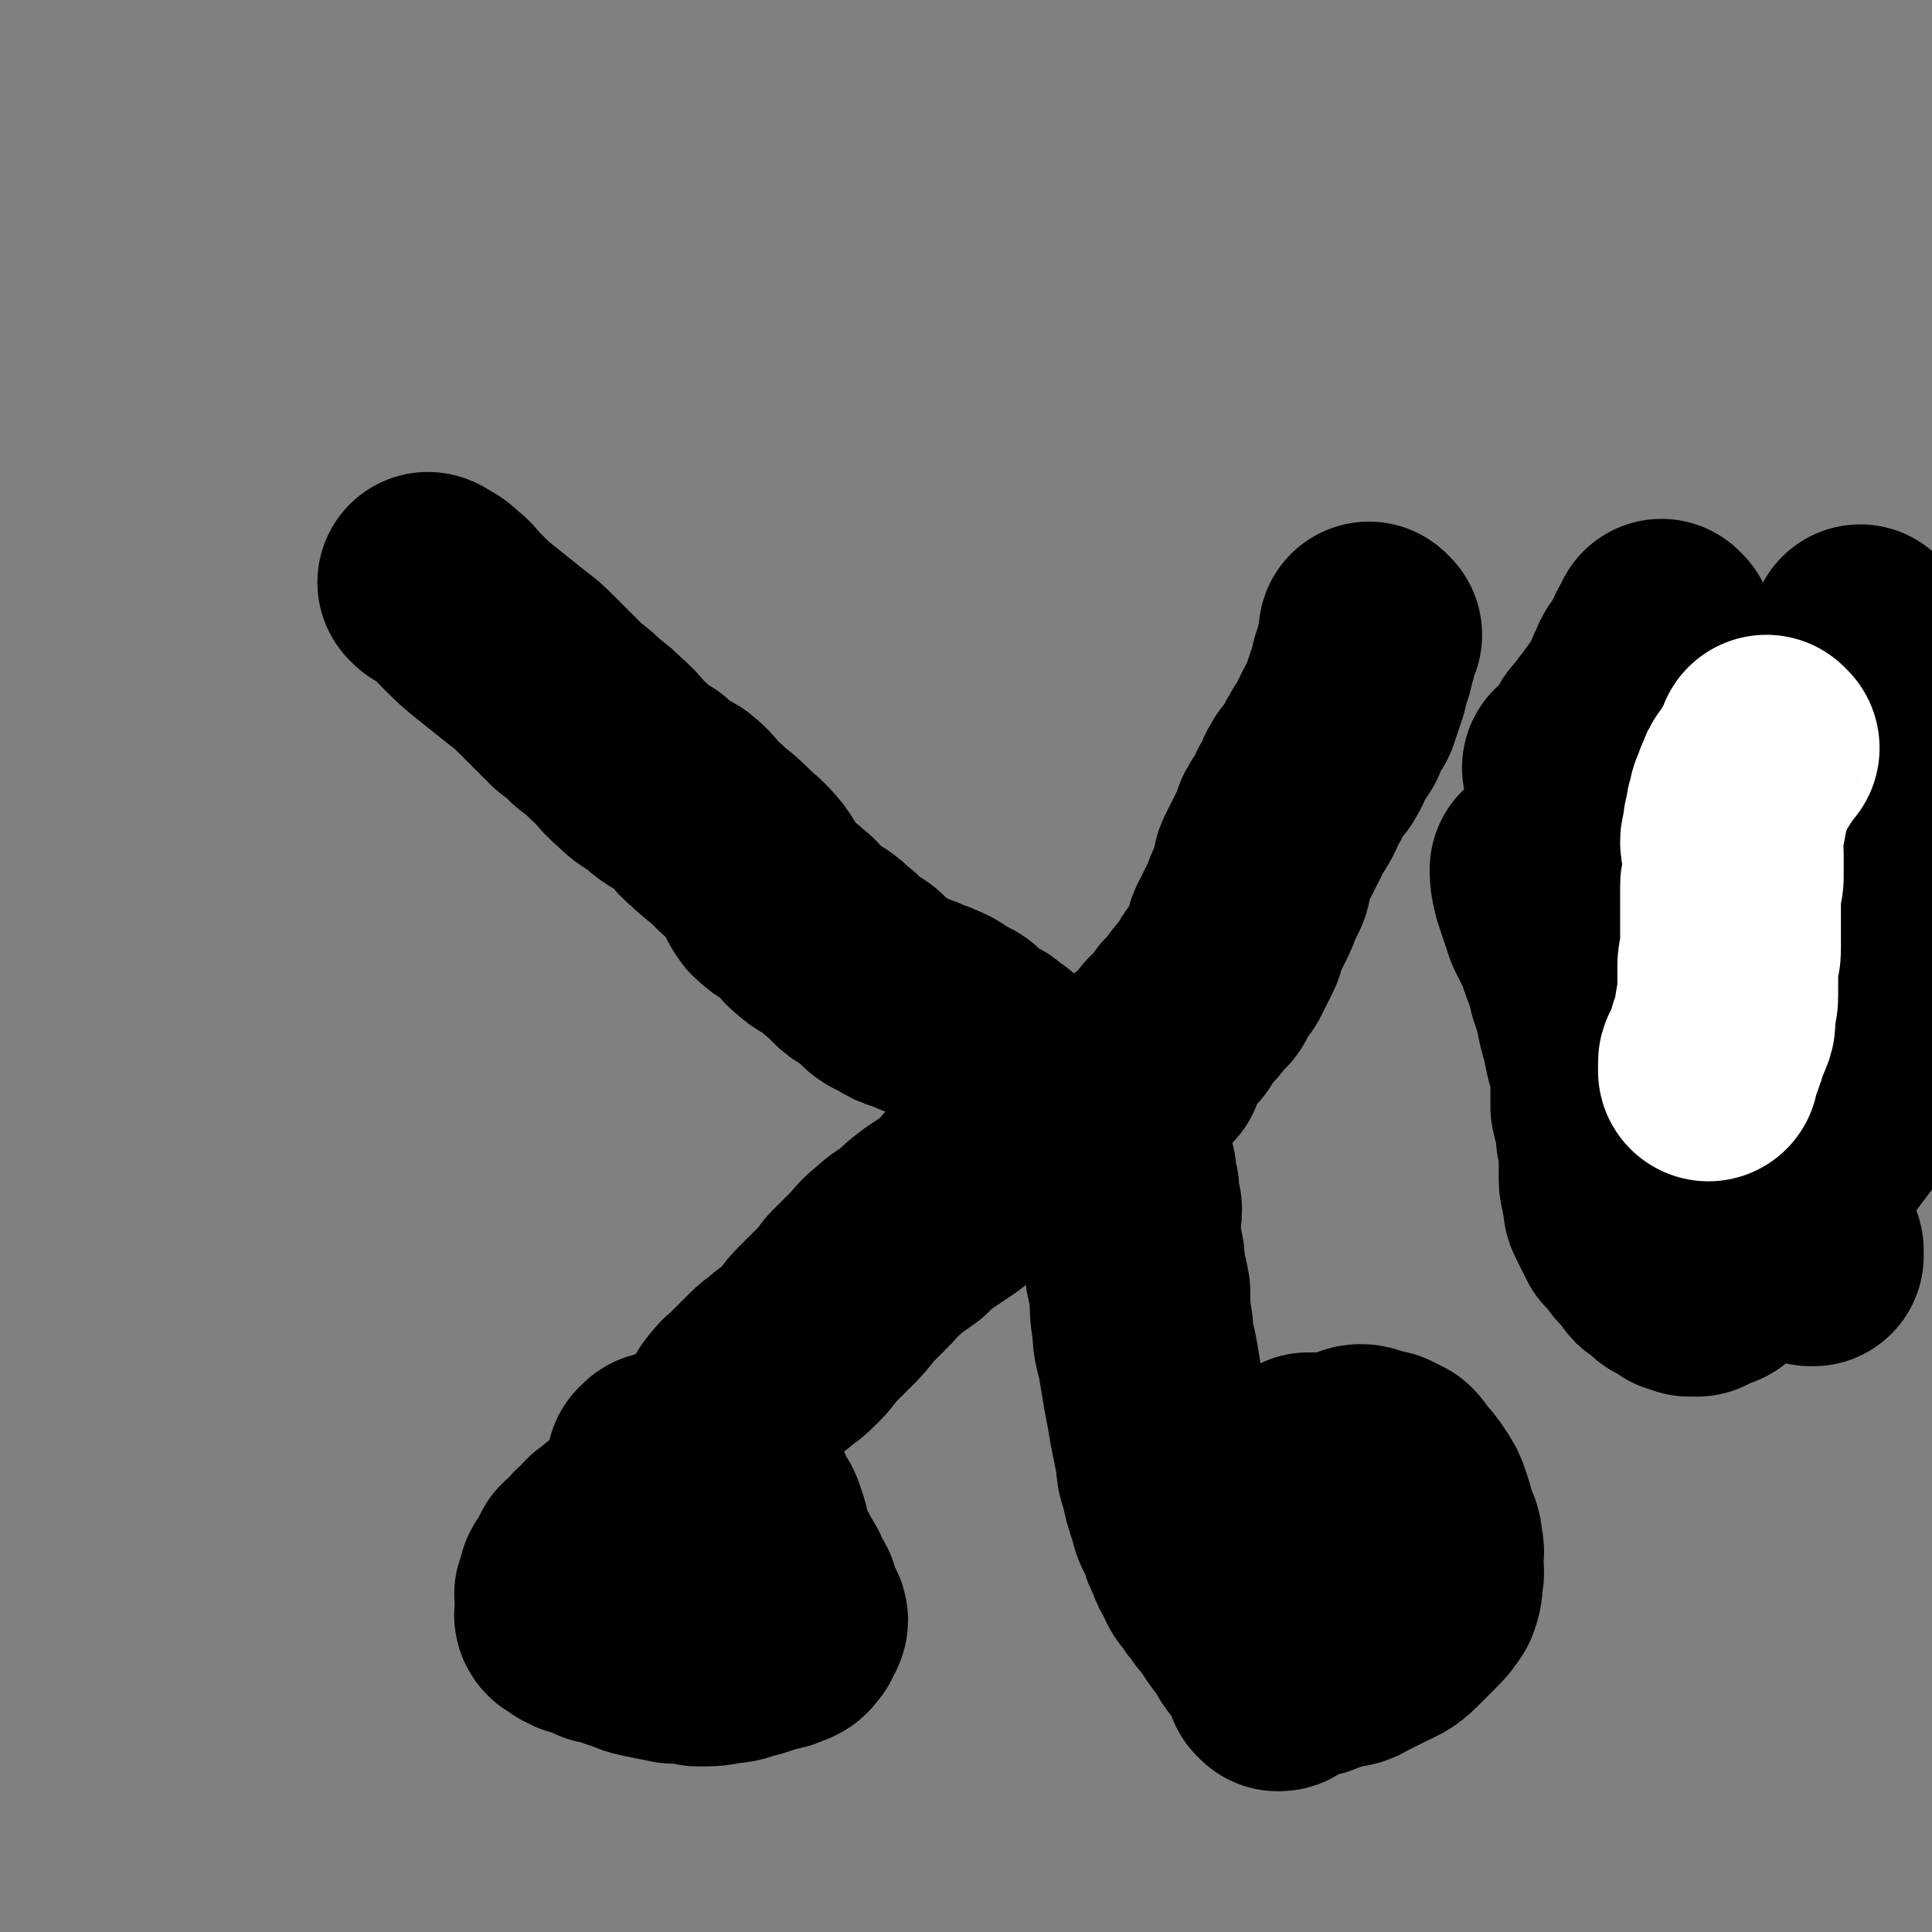
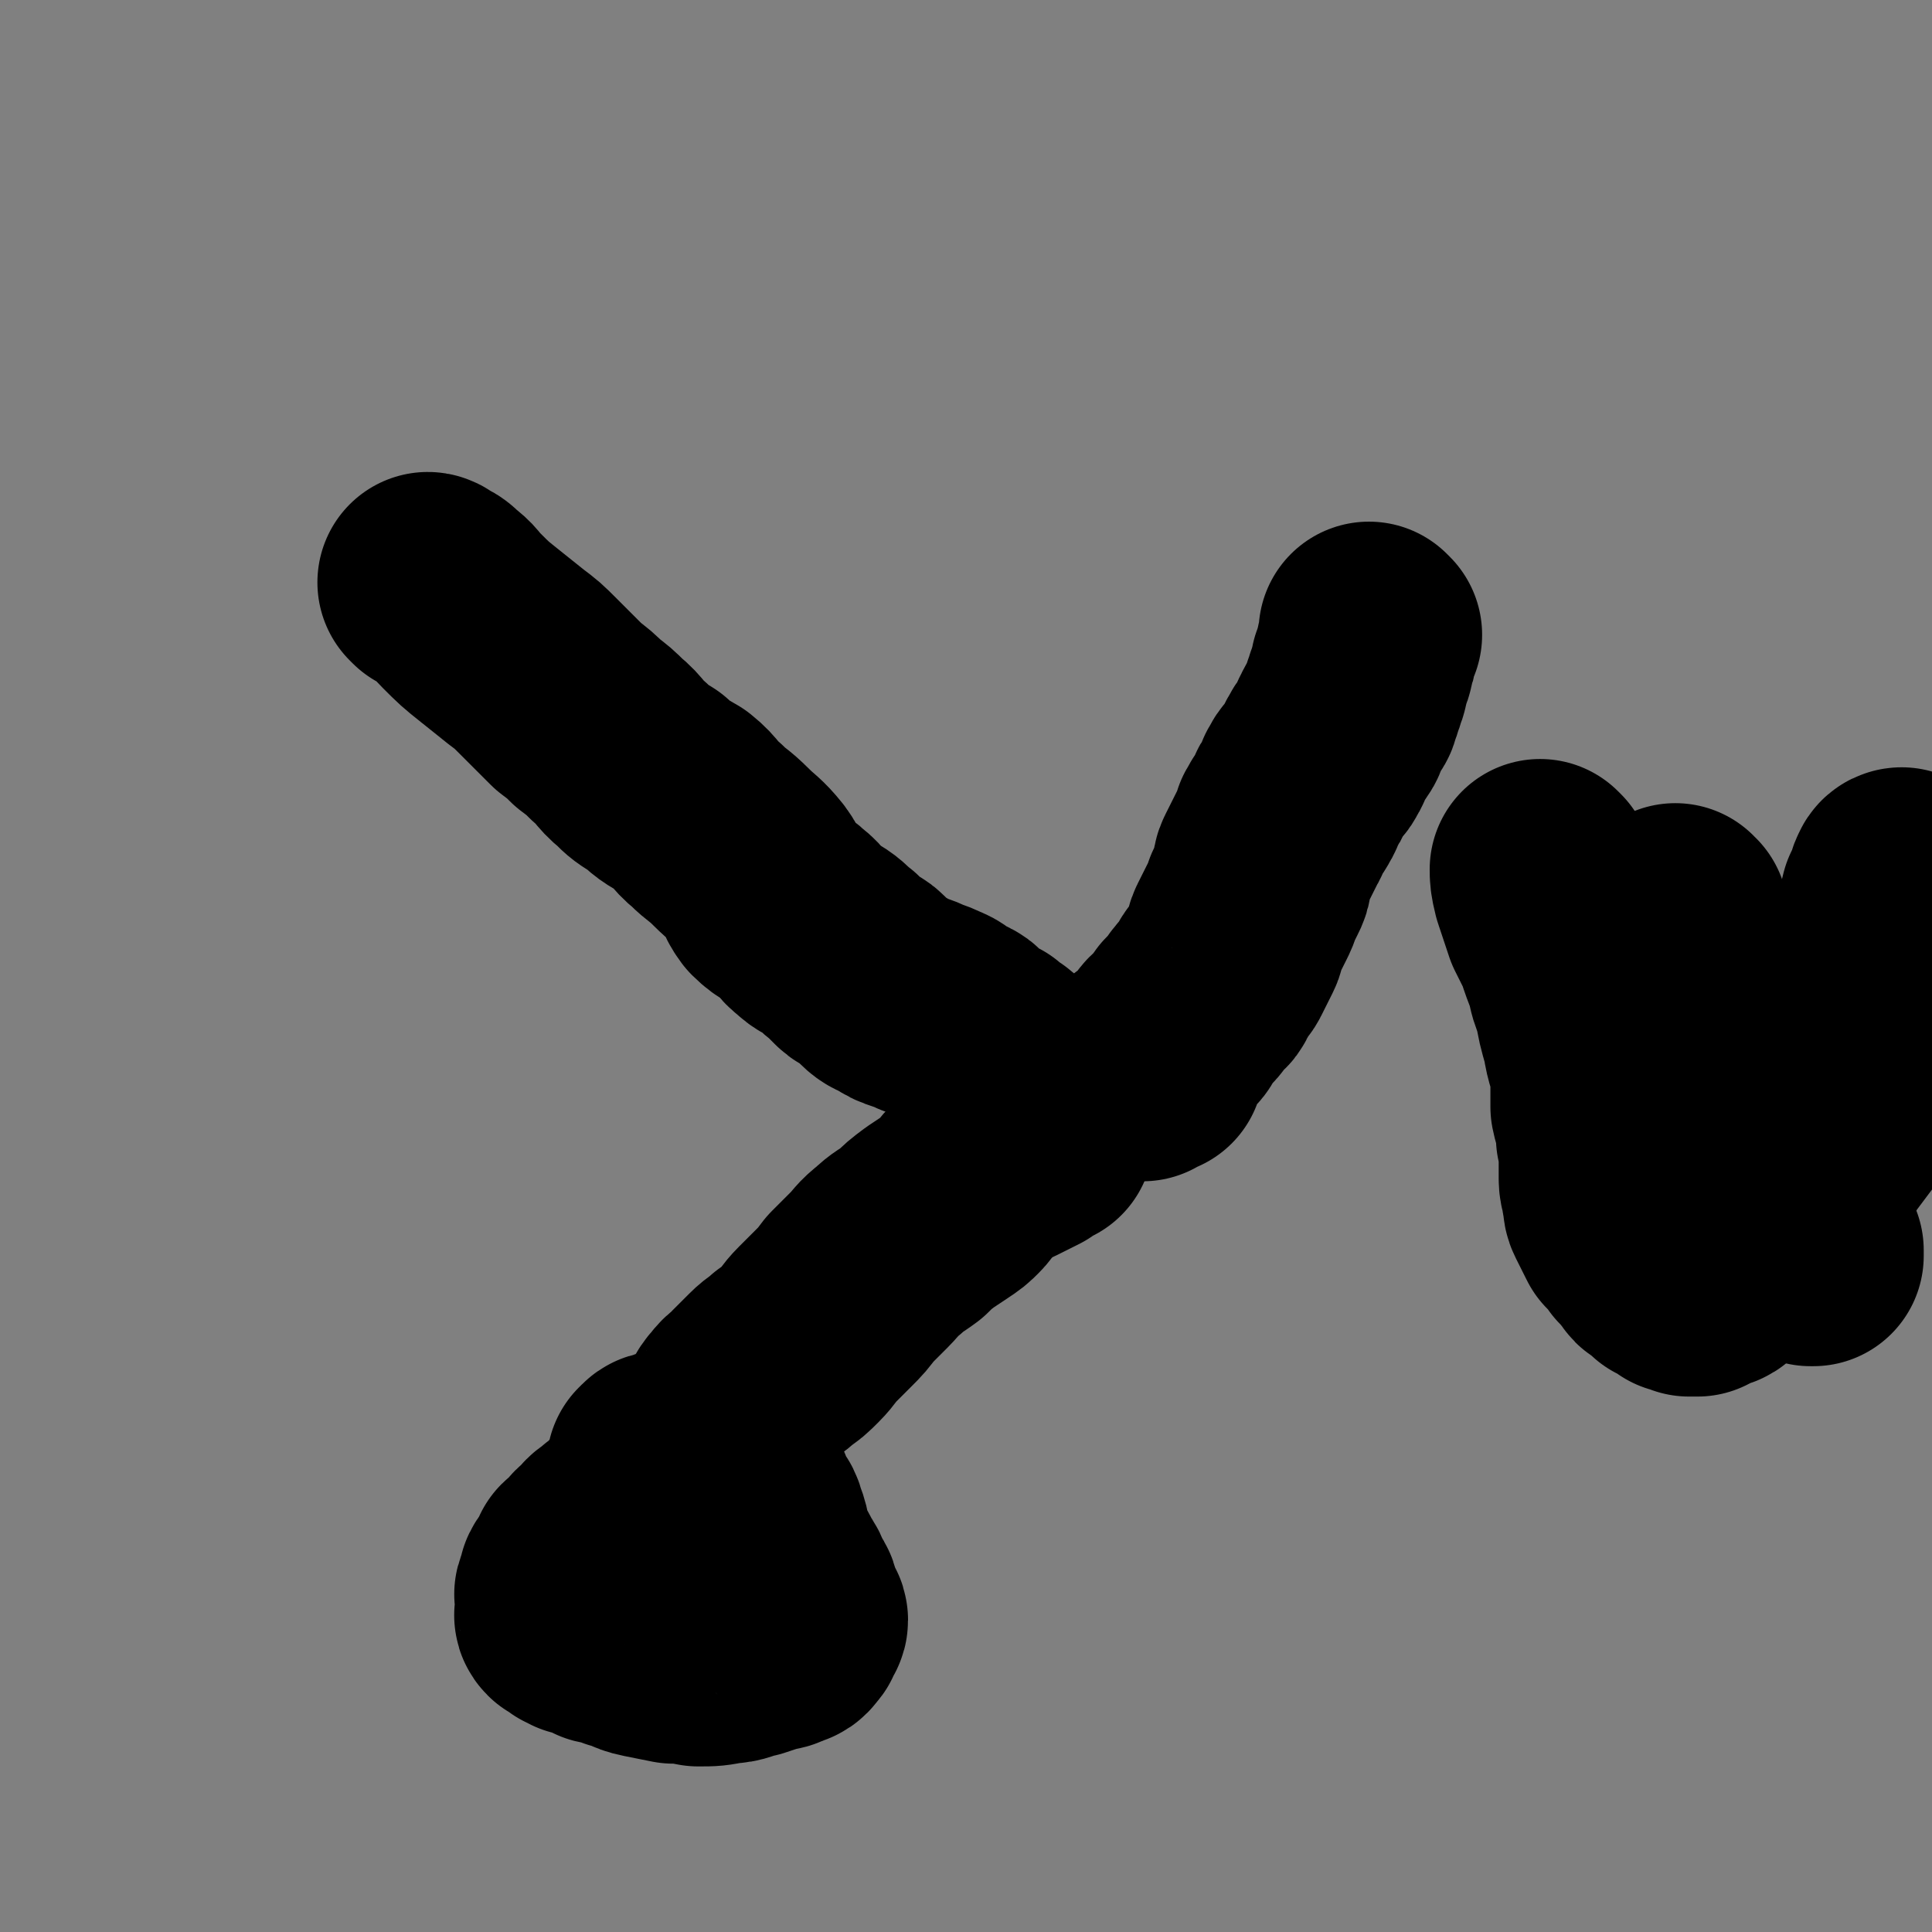
<svg xmlns="http://www.w3.org/2000/svg" viewBox="0 0 700 700" version="1.1">
  <rect x="0" y="0" width="700" height="700" fill="#808080" stroke="none" />
  <g fill="none" stroke="#000000" stroke-width="80" stroke-linecap="round" stroke-linejoin="round">
    <path d="M497,230c0,0 -1,-1 -1,-1 0,0 0,0 0,1 0,0 0,0 0,0 1,0 0,-1 0,-1 0,0 0,0 0,1 0,0 0,0 0,0 0,3 0,3 -1,5 0,2 0,2 -1,4 0,2 0,2 -1,3 0,2 0,2 -1,4 0,2 0,2 -1,3 0,2 0,2 -1,3 0,2 0,2 -1,3 0,2 0,2 -1,3 -1,2 -1,1 -2,3 0,1 0,1 -1,2 0,1 0,2 -1,3 -1,2 -1,1 -2,3 -1,1 -1,1 -2,3 -1,1 0,2 -1,3 -1,2 -1,2 -2,3 -1,1 -1,1 -2,2 -1,1 -1,1 -2,3 -1,1 0,2 -1,3 -1,2 -1,1 -2,3 -1,1 0,2 -1,3 -1,2 -1,2 -2,3 -1,1 -1,1 -2,3 -1,1 0,2 -1,3 -1,2 -1,2 -2,4 -1,2 -1,2 -2,4 -1,2 -1,2 -2,4 -1,2 0,2 -1,4 0,2 0,2 -1,4 -1,2 -1,2 -2,4 -1,3 -1,3 -2,5 -1,2 -1,2 -2,4 -1,2 -1,2 -2,4 -1,2 0,2 -1,4 -1,2 -1,2 -2,4 -1,2 -1,2 -2,4 -1,2 -2,2 -3,4 -1,2 -1,2 -2,4 -1,2 -2,1 -3,3 -2,2 -1,2 -3,4 -1,1 -1,1 -2,2 -1,1 -1,1 -2,3 -1,1 -1,2 -2,3 -1,1 -2,1 -3,2 -1,1 -1,2 -2,3 -1,1 -1,1 -2,2 0,0 0,0 -1,1 0,0 0,0 -1,1 0,0 1,1 0,1 0,0 0,-1 -1,0 0,0 1,0 0,1 0,0 0,-1 -1,0 0,0 0,0 -1,1 0,0 0,0 0,0 0,0 0,0 0,0 1,0 0,-1 0,-1 0,0 1,1 0,2 0,0 0,0 -1,1 0,0 0,0 0,0 1,0 0,-1 0,-1 0,0 0,1 0,2 1,0 1,0 1,0 1,-1 0,-1 0,-1 1,-1 1,0 1,0 0,0 0,0 0,0 0,-1 0,-1 0,-1 0,0 0,0 0,0 1,0 1,0 2,0 0,0 -1,0 -1,0 1,0 1,0 2,0 " />
    <path d="M156,212c0,0 -1,-1 -1,-1 0,0 1,0 1,1 0,0 0,0 0,0 0,0 -1,-1 -1,-1 0,0 1,0 1,1 0,0 0,0 0,0 0,0 -1,-1 -1,-1 0,0 1,0 1,1 0,0 0,0 0,0 3,1 3,1 5,3 4,3 3,3 6,6 5,5 5,5 10,9 5,4 5,4 10,8 4,3 4,3 8,7 3,3 3,3 6,6 3,3 3,3 5,5 4,3 4,3 7,6 4,3 4,3 7,6 5,4 4,5 9,9 3,3 3,3 8,6 4,4 5,4 10,7 5,4 4,5 9,9 4,4 4,3 9,8 4,4 5,4 9,9 3,4 2,5 5,9 4,4 5,3 8,6 4,3 3,4 6,6 3,3 3,2 6,4 3,2 3,3 6,5 2,2 2,2 4,4 2,2 3,1 5,3 2,2 2,2 4,4 2,2 3,2 5,3 3,2 3,2 6,3 3,1 3,1 5,2 3,1 3,1 5,2 3,1 3,2 5,3 2,1 2,1 4,2 2,1 1,2 3,3 1,1 1,1 3,2 1,1 1,1 3,2 1,0 1,0 2,1 1,1 1,1 2,2 1,0 1,0 2,1 1,1 1,1 2,2 1,1 1,1 2,2 1,0 1,0 2,1 1,1 1,1 2,2 0,1 0,1 1,2 0,0 0,0 1,1 1,1 1,1 2,2 " />
    <path d="M378,412c0,0 -1,-1 -1,-1 0,0 1,0 0,1 -1,1 -2,1 -4,3 -2,1 -2,1 -4,2 -2,1 -2,1 -4,2 -1,0 -2,0 -3,1 -2,1 -2,1 -4,3 -1,1 -2,1 -3,2 -2,2 -2,2 -4,4 -2,2 -1,2 -3,4 -2,2 -2,2 -5,4 -3,2 -3,2 -6,4 -4,3 -4,3 -7,6 -4,3 -5,3 -8,6 -4,3 -4,4 -7,7 -4,4 -4,4 -7,7 -3,4 -3,4 -6,7 -3,3 -3,3 -6,6 -3,3 -3,4 -6,7 -3,3 -3,3 -6,5 -3,3 -3,2 -6,5 -3,3 -3,3 -6,6 -2,3 -3,2 -5,5 -3,3 -2,4 -5,7 -2,4 -2,4 -5,7 -3,4 -3,4 -6,7 -2,3 -2,4 -5,6 -2,2 -3,1 -5,3 -2,1 -1,2 -3,3 -1,1 -1,1 -3,2 -1,1 -1,1 -3,2 -1,1 -1,1 -2,2 0,1 0,1 0,2 -1,1 -1,1 -3,2 -1,1 0,1 -2,2 0,0 -1,0 -2,1 -1,0 0,1 -2,2 0,0 -1,0 -2,1 0,0 0,0 0,1 -1,1 -1,1 -1,2 -1,0 -2,0 -3,1 0,0 0,0 0,1 -1,0 -1,0 -1,1 -1,1 -1,1 -1,2 -1,0 -2,0 -3,1 0,0 0,1 0,2 -1,1 -1,1 -1,2 -1,1 -2,1 -3,3 0,1 0,1 0,2 -1,1 -1,1 -1,2 -1,1 0,1 0,3 0,1 0,1 0,2 0,1 0,1 0,2 0,1 -1,1 0,2 0,0 1,0 2,1 0,0 0,0 1,1 0,0 0,-1 1,-1 0,1 0,1 1,2 1,0 1,-1 2,-1 1,1 1,1 2,2 2,1 2,1 4,2 4,1 4,0 7,2 5,1 4,2 9,3 5,1 5,1 10,2 4,0 4,0 9,1 5,0 5,0 10,-1 4,0 4,-1 9,-2 3,-1 3,-1 6,-2 3,-1 3,0 6,-2 2,0 2,-1 3,-2 1,-1 0,-1 1,-2 0,-1 1,-1 1,-2 0,-1 -1,-1 -2,-3 0,-2 0,-2 -1,-4 0,-2 -1,-2 -2,-4 -1,-3 -1,-3 -3,-6 -2,-4 -2,-4 -4,-7 -2,-5 -1,-6 -3,-11 -1,-4 -2,-3 -4,-7 -1,-4 -1,-4 -3,-7 -1,-3 -1,-3 -3,-5 -1,-2 -1,-1 -3,-3 -1,-1 0,-1 -2,-2 -1,0 -1,0 -3,-1 -1,0 -1,0 -2,1 -1,0 -1,0 -3,0 -1,0 -1,0 -2,0 -1,0 -1,0 -2,0 -1,0 -1,-1 -2,0 -1,0 -1,0 -2,1 -1,0 -1,0 -2,1 -1,0 -1,-1 -2,0 0,0 0,0 0,1 -1,0 -1,0 -1,1 0,0 0,-1 0,-1 0,1 0,1 0,2 0,0 0,0 0,-1 " />
-     <path d="M402,406c0,0 -1,-1 -1,-1 0,0 0,0 0,1 2,2 1,2 2,5 1,2 2,2 3,4 0,2 0,3 1,5 0,3 0,3 1,5 0,3 0,3 1,6 0,4 0,4 1,7 0,4 -1,4 -1,7 1,5 1,6 2,11 0,6 1,6 2,12 0,6 0,7 1,13 0,6 1,6 2,12 1,6 1,6 2,12 1,5 1,5 2,11 1,5 1,5 2,10 1,5 0,5 2,10 1,5 1,5 3,11 1,4 1,4 3,7 1,4 1,4 3,8 1,3 1,3 3,6 1,3 1,3 3,5 1,2 1,2 3,4 1,2 1,2 3,4 2,3 2,3 4,6 2,3 2,2 4,5 1,2 1,3 3,5 2,3 2,3 4,6 1,1 1,1 2,3 0,1 0,1 0,2 1,0 1,0 1,1 1,0 1,0 1,-1 1,0 0,0 0,-1 1,0 1,0 1,0 1,0 1,1 1,0 1,0 1,0 1,-1 1,0 1,1 1,0 2,0 1,0 3,-1 1,0 1,0 3,-1 2,0 2,0 4,-1 3,-1 3,-1 6,-2 4,-1 4,0 7,-2 4,-2 4,-2 8,-4 4,-2 5,-2 8,-5 3,-3 3,-3 6,-6 3,-3 3,-3 5,-6 1,-3 1,-3 1,-6 1,-3 0,-3 0,-6 0,-3 1,-3 0,-6 0,-4 -1,-4 -2,-7 -1,-4 -1,-4 -2,-7 -1,-3 -1,-3 -3,-6 -2,-3 -2,-3 -4,-5 -2,-2 -1,-2 -3,-4 -2,-1 -2,-1 -4,-2 -2,0 -2,0 -4,-1 -2,0 -2,-1 -4,-1 -2,0 -2,1 -4,2 -3,0 -3,0 -5,1 -3,1 -3,1 -5,3 -3,1 -3,1 -5,3 -3,1 -3,1 -5,3 -2,2 -2,2 -4,4 -2,2 -2,2 -3,5 -2,3 -2,3 -3,6 -1,3 -1,3 -1,6 0,3 0,3 0,5 0,2 0,2 0,4 1,1 2,1 3,2 1,1 0,1 2,2 0,0 1,0 2,-1 2,0 2,0 4,0 2,0 2,1 5,0 4,-1 4,-1 7,-3 4,-1 4,-1 7,-3 4,-1 4,-1 7,-3 2,-1 2,-2 4,-4 1,-1 2,-1 3,-3 1,-2 0,-2 0,-4 1,-1 1,-1 1,-3 1,-2 1,-2 0,-4 0,-2 0,-2 -1,-4 -1,-2 -1,-1 -3,-3 -2,-1 -2,-2 -4,-3 -2,-1 -2,-1 -4,-2 -3,-1 -3,-1 -6,-2 -3,0 -3,0 -6,-1 -3,0 -3,0 -5,0 -2,1 -2,1 -3,2 -1,0 -1,0 -2,1 -1,0 0,1 -1,2 0,1 -1,1 -1,2 0,1 0,1 0,3 0,2 0,2 0,5 1,3 1,3 1,6 1,4 1,4 1,7 1,3 1,3 3,6 0,3 1,3 2,5 0,1 0,2 0,3 1,1 2,1 3,2 0,0 0,0 0,1 1,0 1,0 3,1 " />
-     <path d="M603,229c-1,0 -1,-1 -1,-1 0,0 0,0 0,1 -1,2 -2,2 -3,5 -1,2 -1,2 -2,4 -1,2 -1,2 -2,3 -1,1 -1,1 -1,2 0,0 0,0 0,1 0,1 0,1 -1,2 0,0 -1,0 -1,1 0,0 0,0 0,1 0,1 0,1 -1,2 0,1 0,1 -1,2 0,1 0,1 -1,2 -1,1 -1,1 -2,2 -1,1 0,1 -1,2 0,0 -1,0 -1,1 -1,1 0,1 -1,2 0,0 0,0 -1,1 0,0 -1,0 -1,1 -1,1 0,1 -1,2 0,0 0,0 -1,1 0,0 0,0 -1,1 0,0 -1,0 -1,1 0,0 0,0 0,1 0,0 0,0 0,1 0,0 0,0 0,0 " />
-     <path d="M571,279c0,0 -1,-1 -1,-1 0,0 0,0 0,1 0,0 0,0 0,0 1,0 -1,-1 0,-1 2,0 3,1 6,2 2,0 2,0 5,1 2,1 2,1 4,2 1,0 1,0 3,0 2,0 2,0 4,1 2,0 2,1 5,1 2,0 2,-1 5,0 3,0 3,0 7,1 3,0 3,0 7,1 4,0 4,0 8,1 4,0 3,0 7,1 3,0 3,0 7,1 2,0 2,1 5,1 2,0 2,0 5,0 1,0 1,0 2,0 2,-1 2,-1 3,-1 2,-1 2,0 3,0 1,0 1,0 2,0 1,0 1,0 2,0 1,0 1,0 1,0 1,0 1,0 1,0 1,0 1,0 1,0 1,-1 1,-1 1,-1 0,-1 0,-1 0,-1 0,-1 1,0 1,0 1,0 1,0 1,0 0,-1 0,-1 0,-1 0,-1 0,-1 0,-1 0,-1 0,-1 0,-1 0,-1 1,-1 1,-1 1,-1 1,-1 1,-3 1,-1 1,-1 1,-3 0,-1 0,-1 0,-2 1,-1 2,0 2,-2 1,0 0,-1 0,-2 0,0 1,0 1,0 1,-1 1,-1 1,-3 0,0 0,-1 0,-2 0,-1 1,-1 1,-2 1,-1 1,-1 1,-2 0,0 0,0 0,0 0,-2 1,-1 1,-3 0,0 0,-1 0,-2 0,0 0,0 0,0 0,-1 0,-2 0,-3 0,-1 1,0 1,-2 0,0 0,-1 0,-2 0,0 0,0 0,0 0,-1 0,-1 0,-1 0,-1 -1,-1 -1,-1 0,-1 0,-1 0,-1 0,-1 -1,-1 -1,-1 0,-1 0,-1 0,-1 0,-1 0,-1 0,-1 0,-1 -1,-1 -1,-1 0,-1 0,-1 0,-1 0,-1 -1,-1 -1,-3 0,0 0,0 0,0 0,-1 -1,-1 -1,-1 0,-1 0,-1 0,-3 0,-1 0,-1 0,-2 0,-1 1,-1 1,-2 1,-1 1,-1 1,-2 " />
    <path d="M608,332c-1,0 -1,-1 -1,-1 0,0 0,0 0,1 0,0 0,0 0,0 0,0 0,-1 0,-1 0,2 0,3 1,6 1,2 0,3 1,5 1,3 2,3 2,5 1,4 1,4 1,7 1,4 1,4 2,7 1,4 2,4 2,9 1,4 1,4 1,8 1,4 1,4 1,8 1,4 1,4 1,8 1,4 0,4 1,8 1,3 1,3 2,6 1,3 2,3 2,5 1,2 1,2 1,4 1,2 1,2 2,4 1,2 1,2 2,4 2,3 2,2 3,5 2,3 1,3 2,5 1,2 1,2 2,4 1,2 1,2 2,3 1,1 2,1 2,2 1,1 0,1 1,2 1,1 1,0 2,1 1,0 1,0 2,1 1,0 1,0 2,1 1,0 1,0 1,1 1,0 1,0 2,1 1,0 1,0 1,1 1,0 1,1 1,1 1,0 2,-1 2,0 1,0 0,0 0,1 0,0 1,0 1,0 1,0 1,-1 1,0 0,0 0,0 0,1 0,0 0,0 0,0 0,0 0,0 0,0 1,0 1,0 1,0 0,-1 0,-1 0,-2 0,0 0,0 0,1 " />
    <path d="M559,316c0,0 -1,-1 -1,-1 0,2 0,3 1,7 1,3 1,3 2,6 1,3 1,3 2,6 2,4 2,4 4,8 2,6 2,6 4,11 1,5 1,5 3,10 1,6 1,6 3,13 1,7 2,7 3,13 0,6 0,6 0,12 1,5 2,5 2,11 1,4 1,4 1,9 0,3 0,3 0,6 0,3 1,3 1,6 1,3 0,3 1,5 1,2 1,2 2,4 1,2 1,2 2,4 2,2 2,1 4,3 1,1 0,2 1,3 2,2 2,1 4,3 1,1 0,2 1,3 2,1 2,1 4,2 1,1 0,1 1,2 2,1 2,1 4,2 0,0 0,0 1,1 2,0 2,0 3,1 2,0 2,0 3,0 2,-1 2,-1 3,-2 3,-1 3,0 5,-2 2,-2 2,-3 5,-5 4,-4 5,-3 9,-7 5,-5 5,-6 9,-12 4,-6 4,-6 8,-12 4,-5 4,-5 8,-11 3,-4 3,-4 6,-8 2,-5 2,-5 5,-9 2,-4 2,-4 5,-8 2,-5 2,-5 4,-9 1,-4 1,-4 2,-8 1,-4 2,-4 2,-7 1,-4 0,-4 1,-8 1,-4 2,-4 2,-7 1,-4 1,-4 1,-7 1,-3 1,-3 1,-6 1,-3 1,-3 1,-5 0,-1 0,-1 0,-3 0,-1 0,-1 0,-3 0,-1 0,-1 0,-2 0,-1 0,-1 0,-2 0,-1 -1,-1 -1,-2 -1,-1 0,-1 -1,-2 0,0 -1,0 -1,0 0,-1 0,-1 0,-1 0,0 0,0 0,0 0,0 -1,0 -1,1 -1,1 0,1 -1,3 -1,2 -1,2 -2,4 -1,4 -1,4 -2,8 -2,5 -1,5 -3,10 -3,8 -4,8 -7,15 -3,9 -3,9 -6,17 -3,10 -3,9 -6,19 -1,6 0,7 -2,13 -2,6 -3,5 -4,11 -2,4 -1,4 -2,7 -1,3 0,3 -1,5 0,2 -1,1 -1,3 0,0 0,0 0,1 0,0 0,0 0,0 0,0 0,0 0,0 1,0 1,0 1,0 0,-1 0,-1 0,-2 " />
  </g>
  <g fill="none" stroke="#FFFFFF" stroke-width="80" stroke-linecap="round" stroke-linejoin="round">
-     <path d="M641,271c-1,0 -1,-1 -1,-1 -1,2 -1,3 -2,5 -1,1 -1,1 -2,3 -1,2 -1,1 -2,3 -1,1 -1,1 -1,2 0,1 -1,1 -1,2 -1,1 0,2 -1,3 0,1 -1,1 -1,2 0,1 0,1 0,2 0,1 -1,1 -1,2 0,1 0,2 0,3 0,1 -1,1 -1,2 0,1 0,1 0,3 0,2 -1,1 -1,3 0,2 1,2 1,4 0,2 0,2 0,3 0,2 0,2 0,3 0,2 0,2 0,3 0,2 -1,1 -1,3 0,1 0,2 0,3 0,1 0,1 0,2 0,1 0,1 0,2 0,1 0,1 0,2 0,1 0,1 0,3 0,1 0,1 0,2 0,2 0,2 0,4 0,3 0,3 0,5 0,3 -1,3 -1,6 0,3 0,3 0,6 0,3 0,3 0,5 0,3 -1,3 -1,5 0,2 0,2 0,3 0,2 0,2 -1,4 0,1 -1,1 -1,2 -1,1 0,1 -1,3 0,1 0,1 -1,3 0,1 0,1 -1,2 0,1 -1,1 -1,2 0,1 0,1 0,3 " />
-   </g>
+     </g>
</svg>